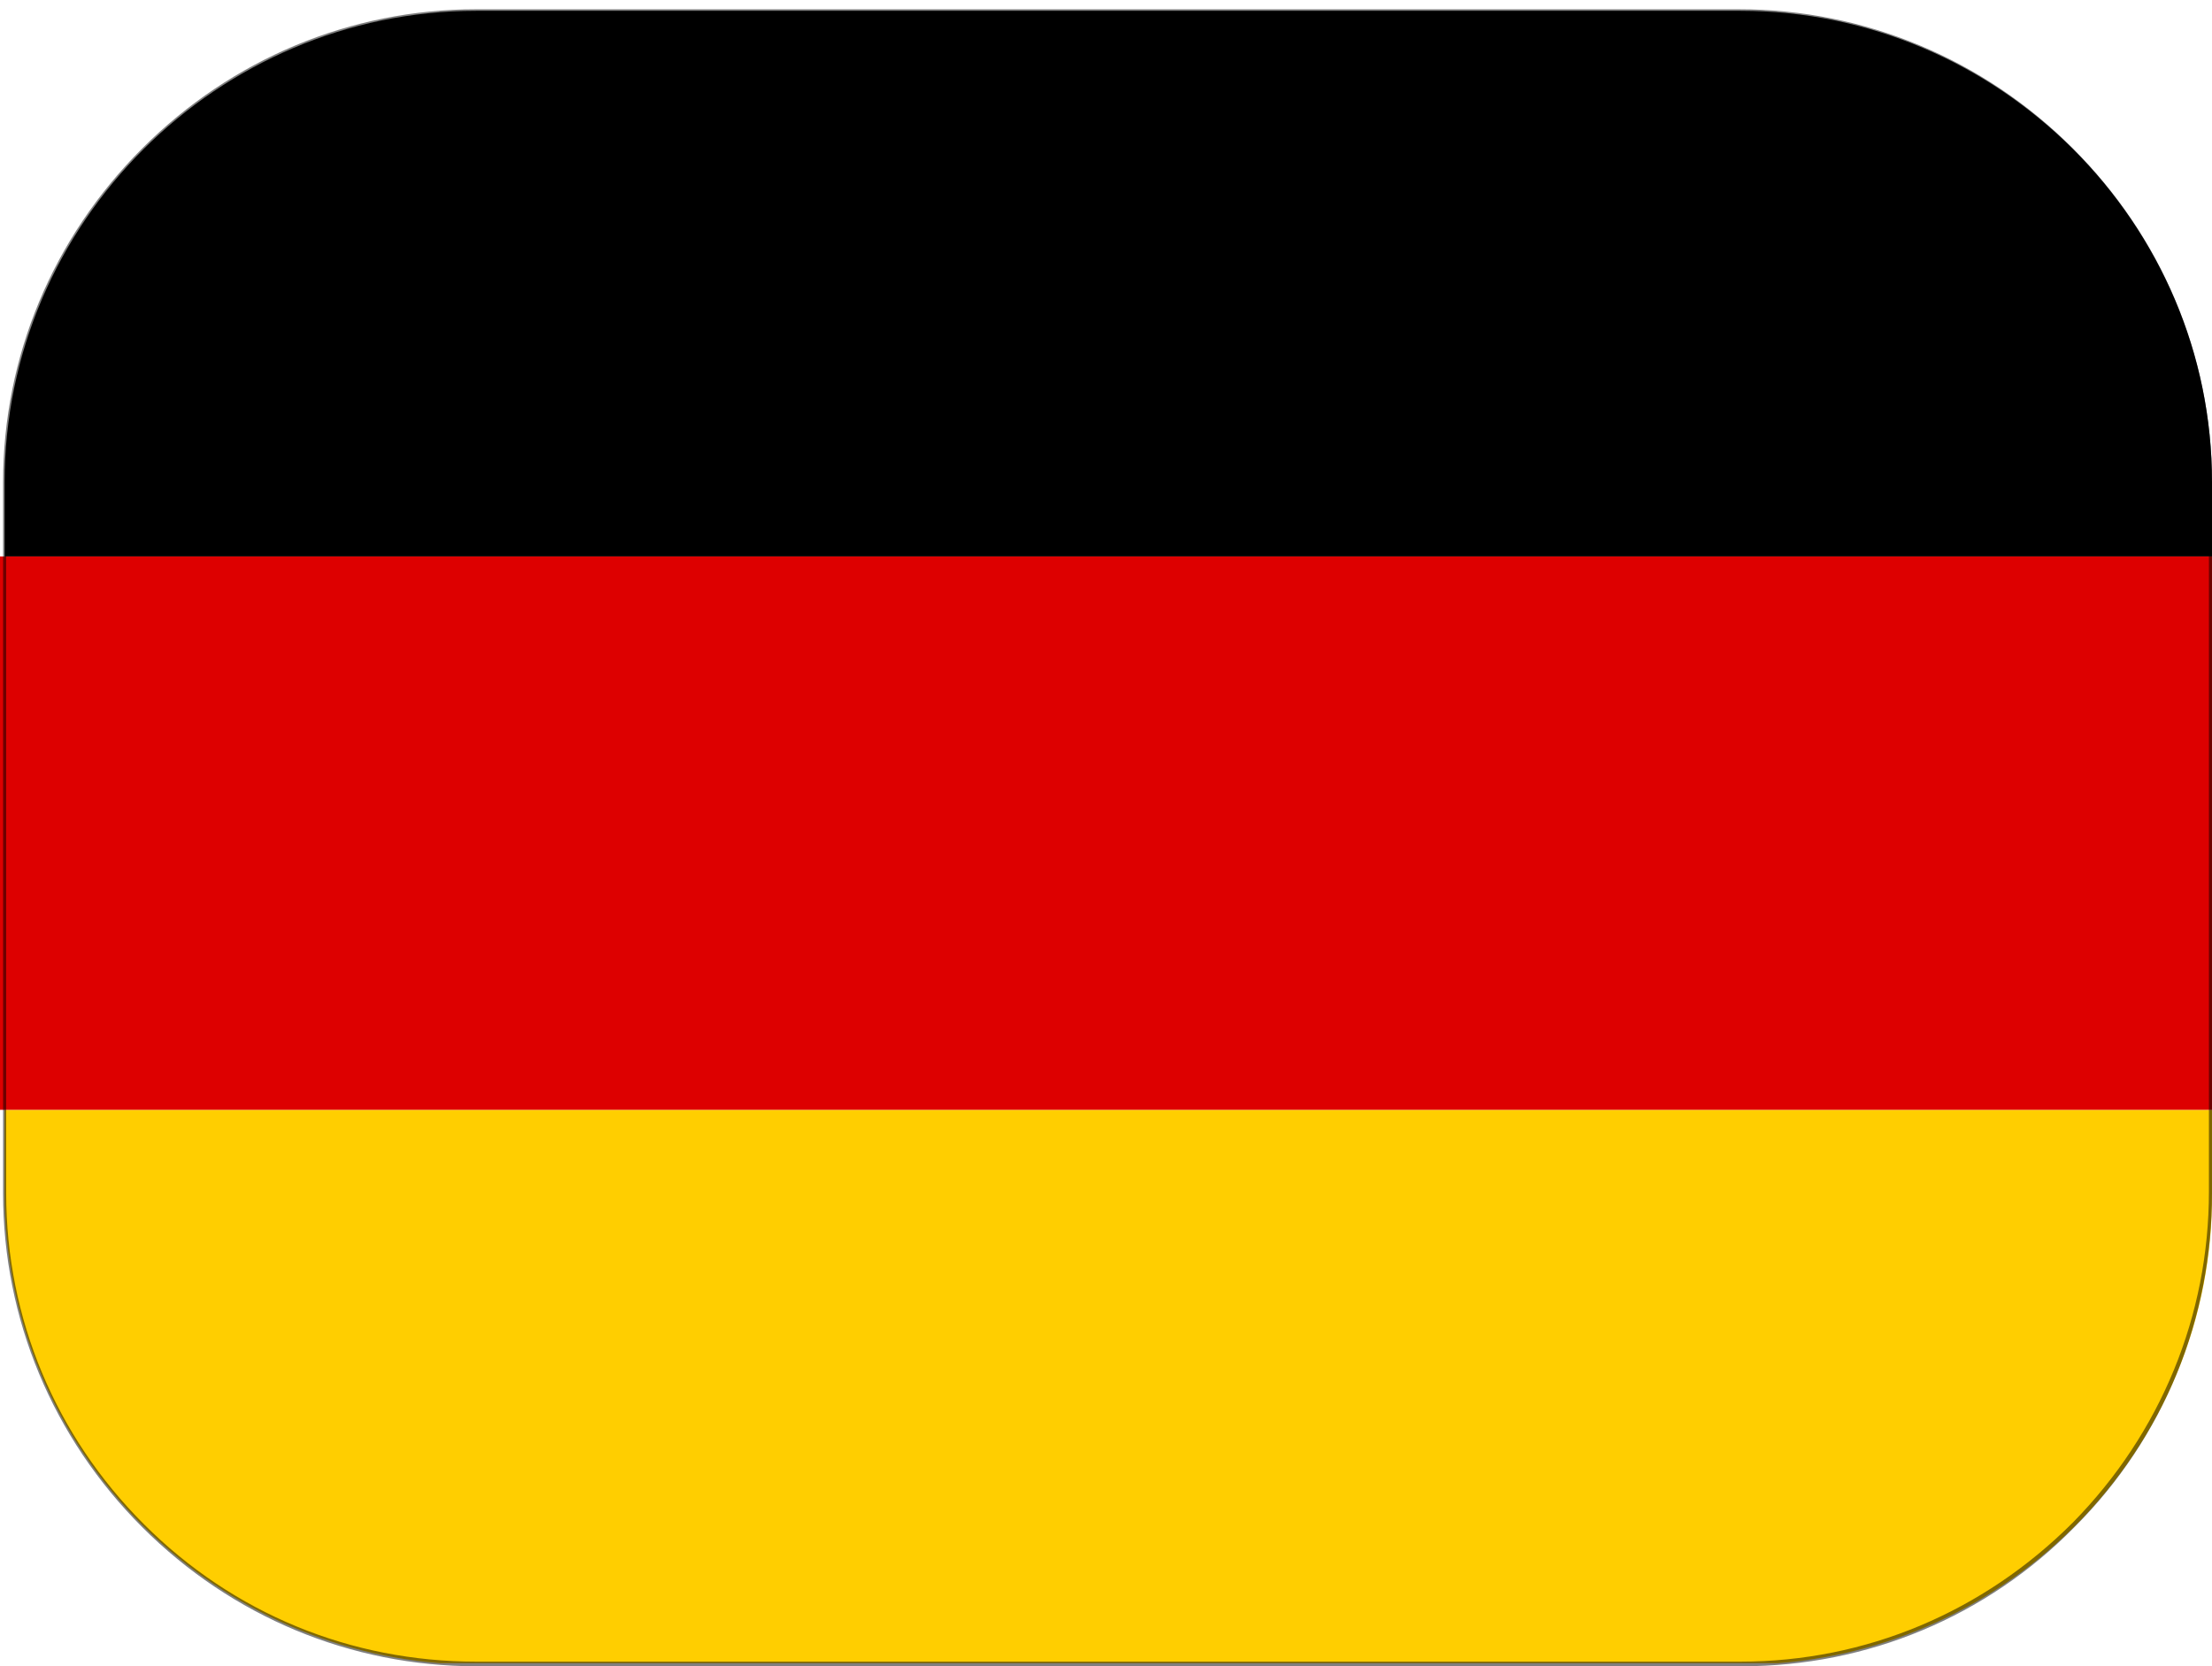
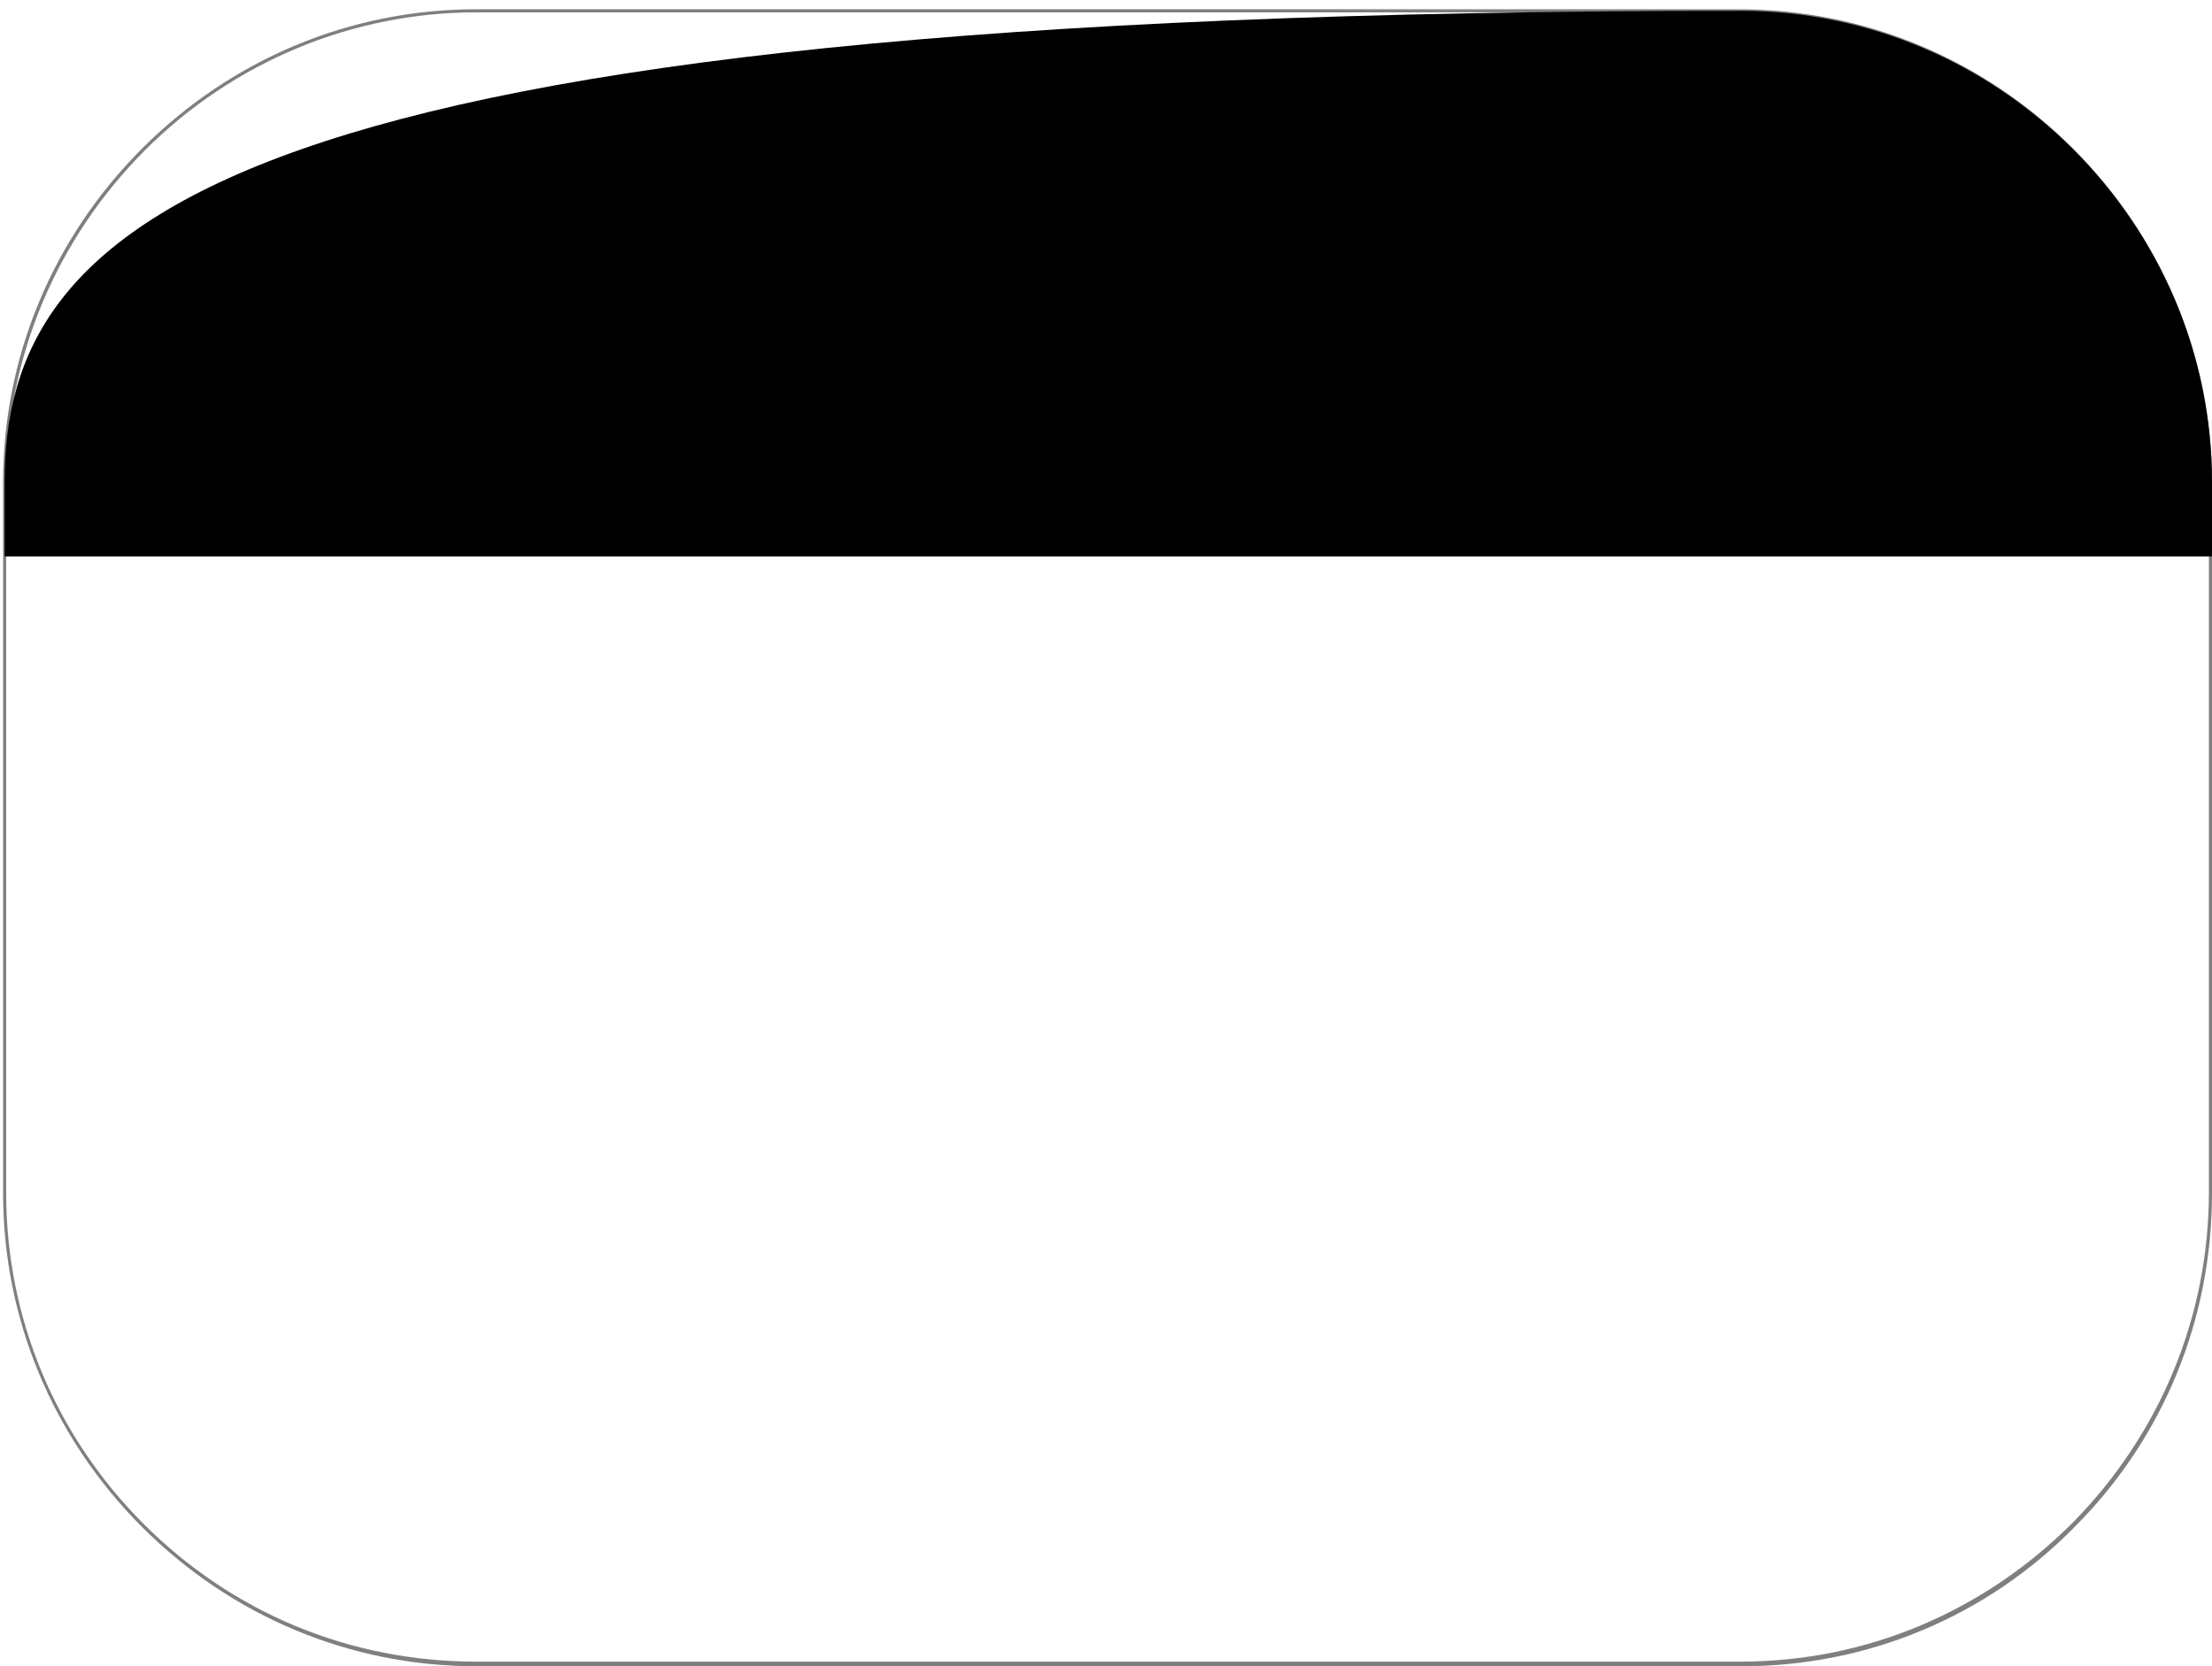
<svg xmlns="http://www.w3.org/2000/svg" version="1.1" id="Calque_1" x="0px" y="0px" viewBox="0 0 143.1 107.8" style="enable-background:new 0 0 143.1 107.8;" xml:space="preserve">
  <style type="text/css"> .st0{fill:#FFCE00;} .st1{fill:#DD0000;} .st2{opacity:0.5;} </style>
-   <path class="st0" d="M0.3,71.8v5.4c0,16,12.5,29.2,28.2,30.4H115c15.7-1.2,28.2-14.4,28.1-30.4v-5.4H0.3z" />
-   <path d="M112.6,0.7H30.8C14.1,0.7,0.3,14.4,0.3,31.2V36h142.8v-4.8C143.1,14.4,129.3,0.7,112.6,0.7z" />
-   <path class="st1" d="M0,36h143.3v35.8H0V36z" />
+   <path d="M112.6,0.7C14.1,0.7,0.3,14.4,0.3,31.2V36h142.8v-4.8C143.1,14.4,129.3,0.7,112.6,0.7z" />
  <path class="st2" d="M112.7,107.8H30.8c-8.1,0-15.8-3.2-21.6-9s-9-13.5-9-21.6v-46c0-8.1,3.2-15.8,9-21.6s13.5-9,21.6-9h81.7 c8.1,0,15.8,3.2,21.6,9s9,13.5,9,21.6v46c0,8.1-3.1,15.8-8.9,21.6C128.5,104.6,120.8,107.8,112.7,107.8z M30.8,0.8 c-8,0-15.7,3.2-21.4,8.9s-9,13.4-9,21.5v46c0,8.1,3.2,15.7,8.9,21.4c5.8,5.8,13.4,8.9,21.5,8.9h81.8c8.1,0,15.7-3.2,21.5-9 c5.7-5.8,8.8-13.4,8.8-21.4v-46c0-8.1-3.2-15.7-8.9-21.4c-5.8-5.8-13.4-8.9-21.5-8.9C112.5,0.8,30.8,0.8,30.8,0.8z" />
</svg>